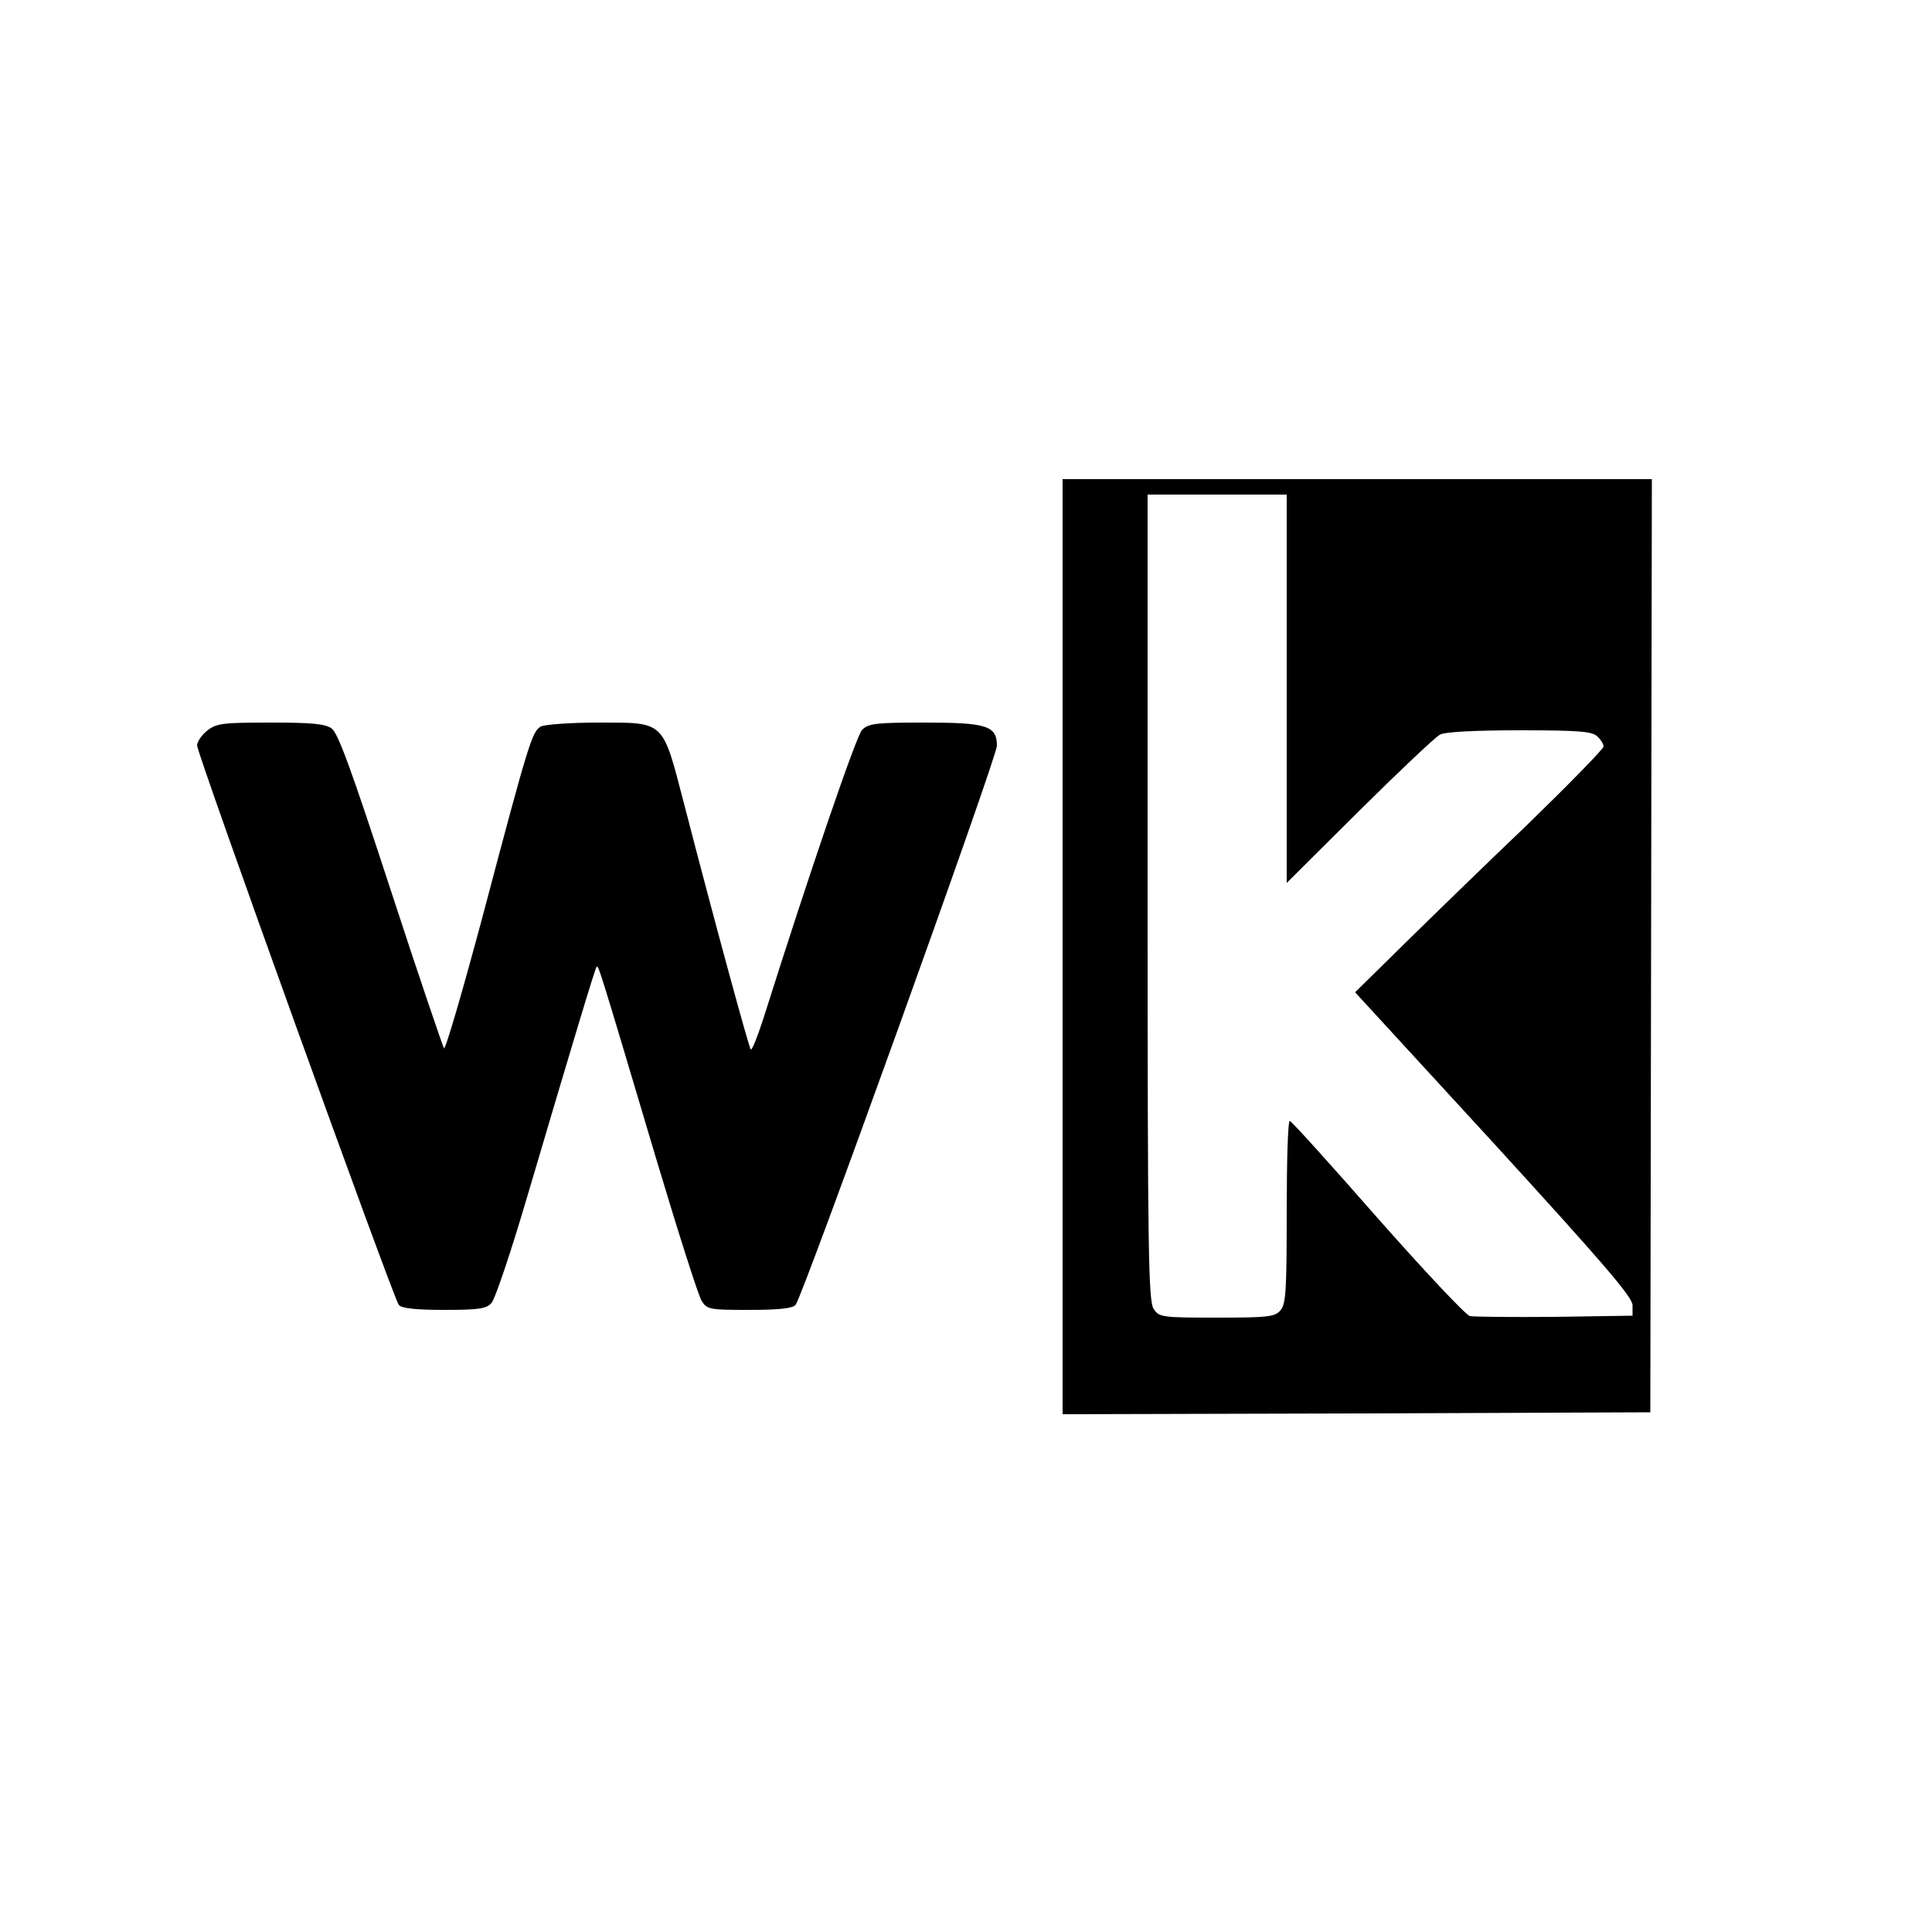
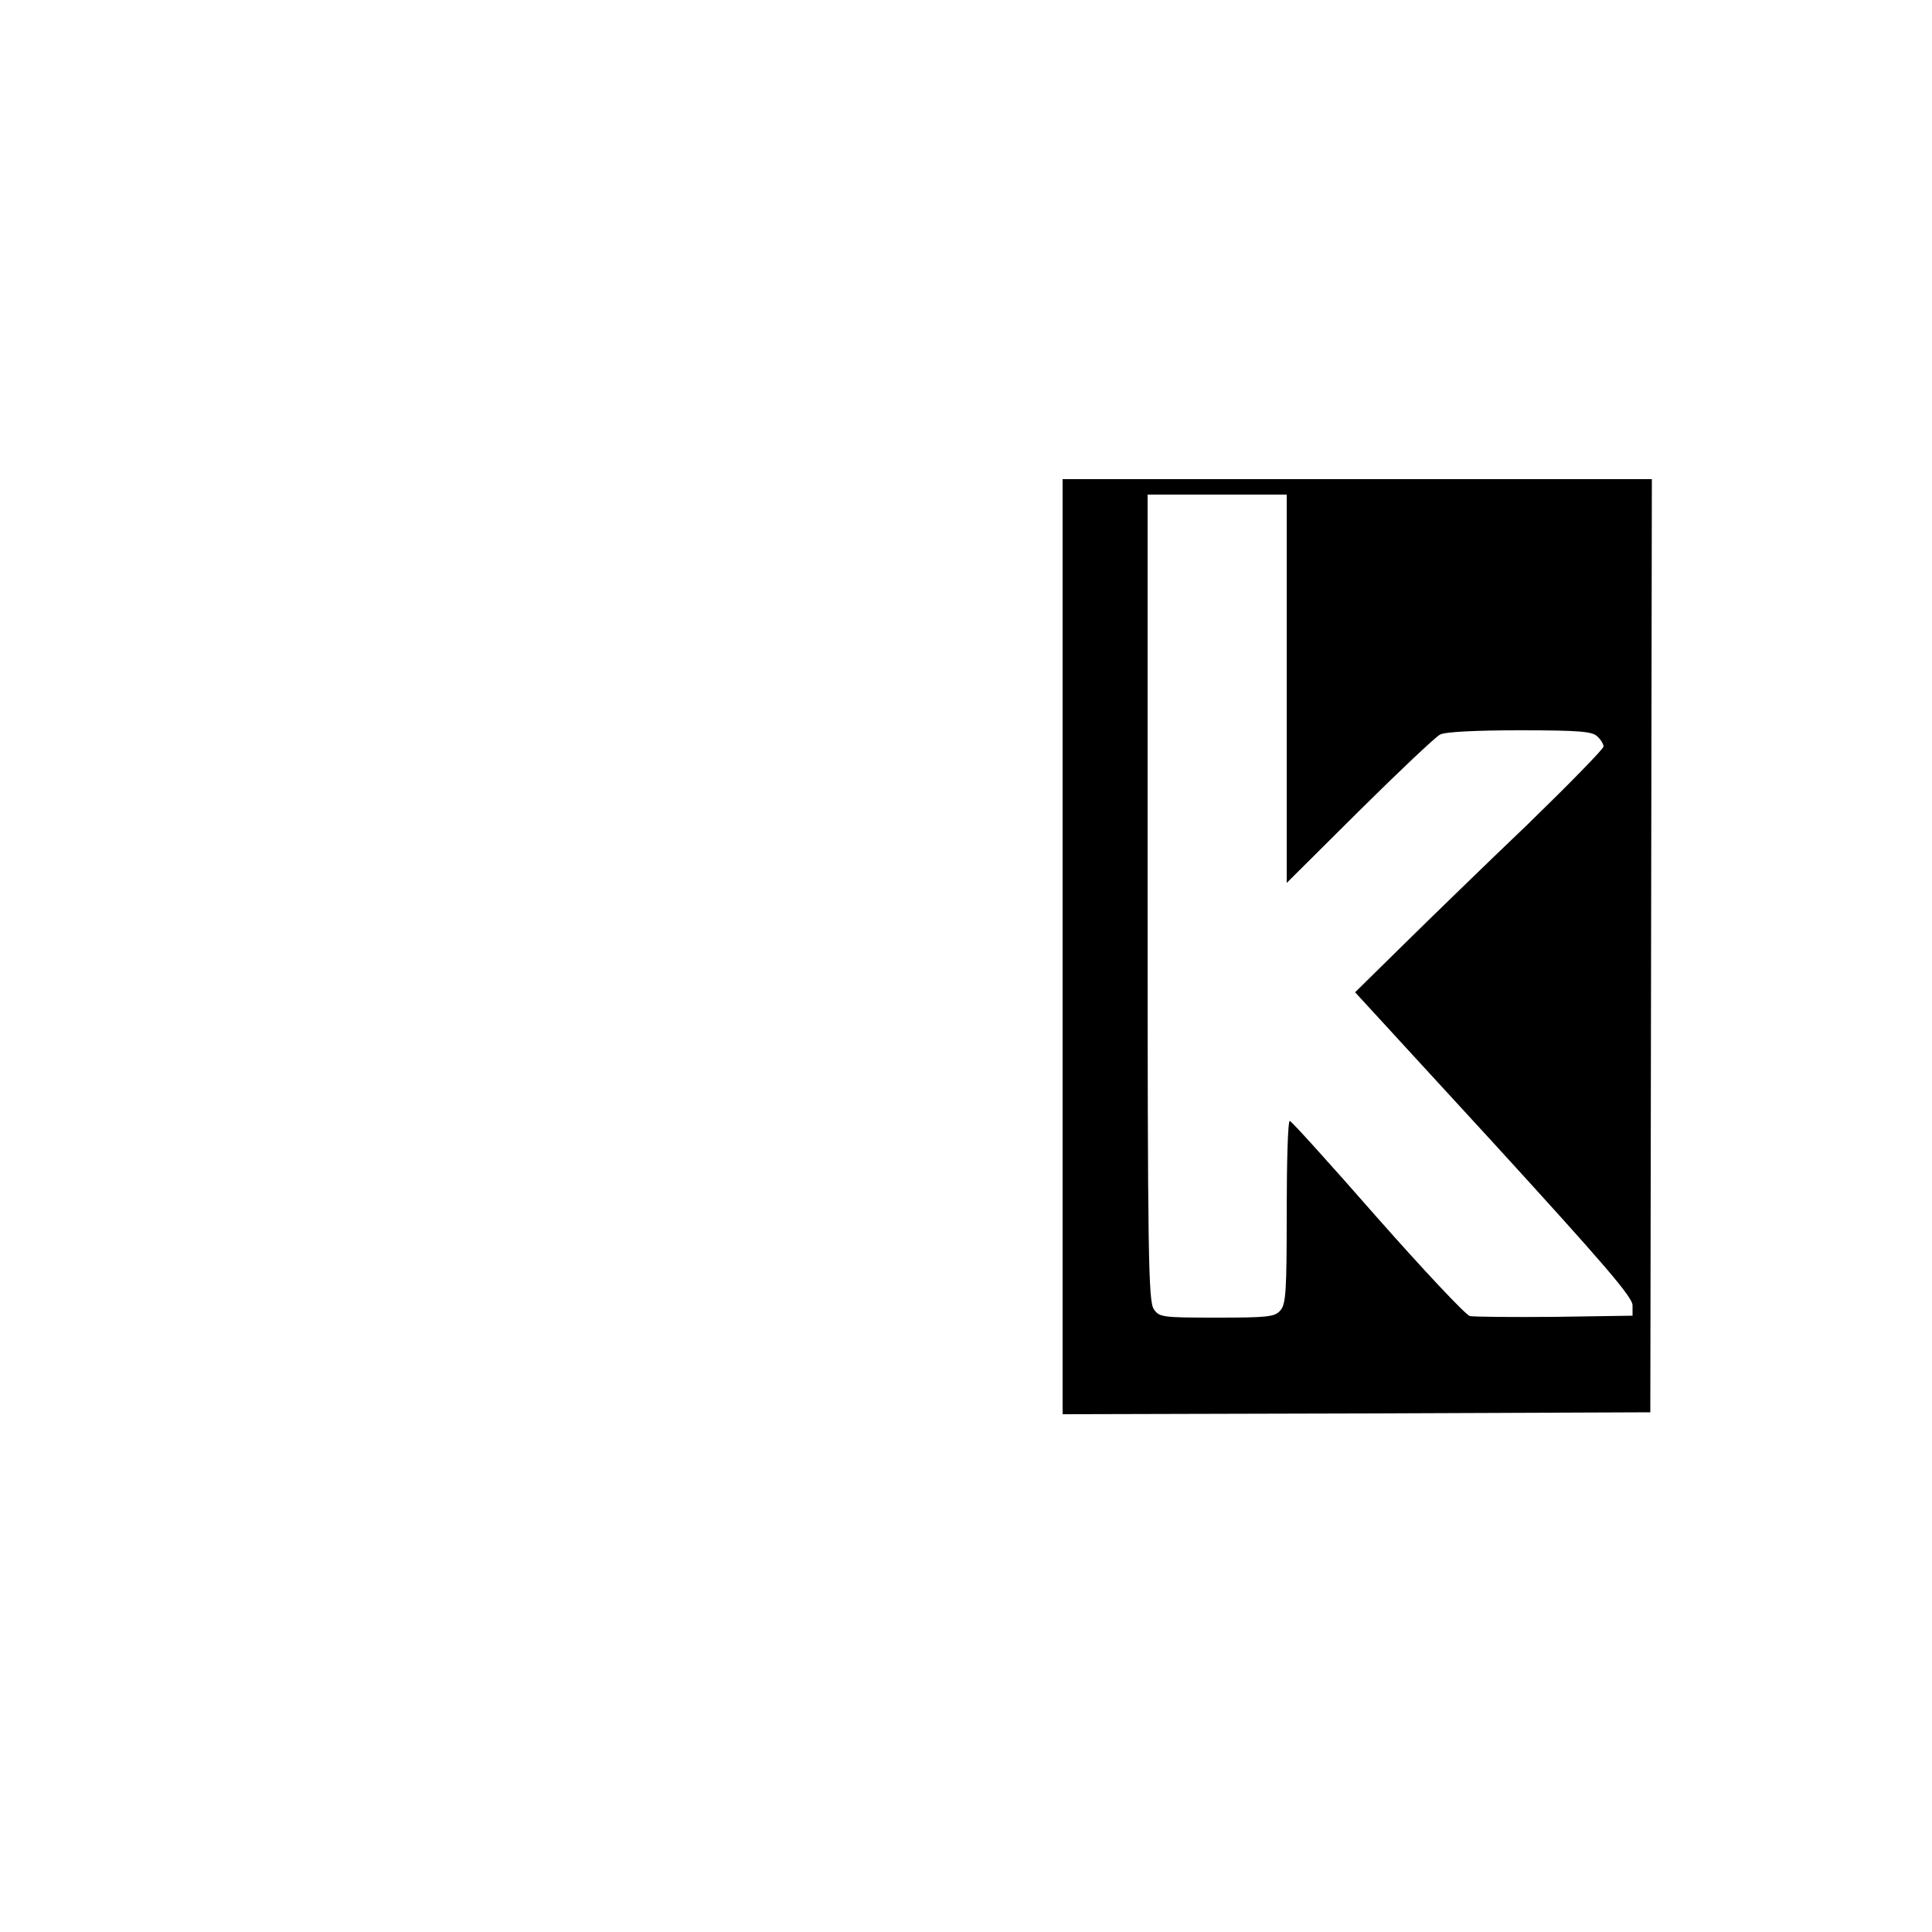
<svg xmlns="http://www.w3.org/2000/svg" version="1.0" width="500pt" height="500pt" viewBox="0 0 500 500" preserveAspectRatio="xMidYMid meet">
  <g transform="translate(0,500) scale(0.1,-0.1)" fill="#000000" stroke="none">
    <path d="M2750 2550 l0 -1210 760 2 761 3 2 1207 2 1208 -762 0 -763 0 0 -1210z m580 668 l0 -503 188 187 c103 102 197 191 209 197 13 7 91 11 207 11 154 0 187 -3 200 -16 9 -8 16 -20 16 -26 0 -6 -89 -97 -197 -202 -109 -104 -254 -245 -322 -312 l-124 -122 359 -391 c286 -313 359 -398 359 -419 l0 -27 -200 -3 c-110 -1 -209 0 -221 2 -11 3 -119 118 -240 255 -120 137 -222 250 -226 250 -5 1 -8 -106 -8 -236 0 -206 -2 -239 -17 -255 -14 -16 -33 -18 -164 -18 -141 0 -149 1 -163 22 -14 20 -16 138 -16 1065 l0 1043 180 0 180 0 0 -502z" />
-     <path d="M536 3109 c-14 -11 -26 -29 -26 -38 0 -22 508 -1431 522 -1448 7 -9 44 -13 118 -13 89 0 109 3 122 18 9 9 51 134 93 277 127 430 175 588 179 593 5 4 6 1 156 -503 56 -187 108 -350 116 -362 14 -22 21 -23 123 -23 78 0 112 4 120 13 19 23 521 1417 521 1447 0 52 -27 60 -187 60 -126 0 -145 -2 -162 -19 -15 -15 -137 -372 -256 -749 -15 -46 -29 -81 -32 -78 -5 5 -96 339 -174 641 -55 211 -48 205 -220 205 -72 0 -139 -5 -149 -10 -23 -13 -31 -38 -150 -488 -52 -194 -97 -349 -101 -345 -3 5 -66 189 -138 410 -102 312 -136 406 -153 418 -18 12 -52 15 -159 15 -123 0 -139 -2 -163 -21z" />
  </g>
</svg>